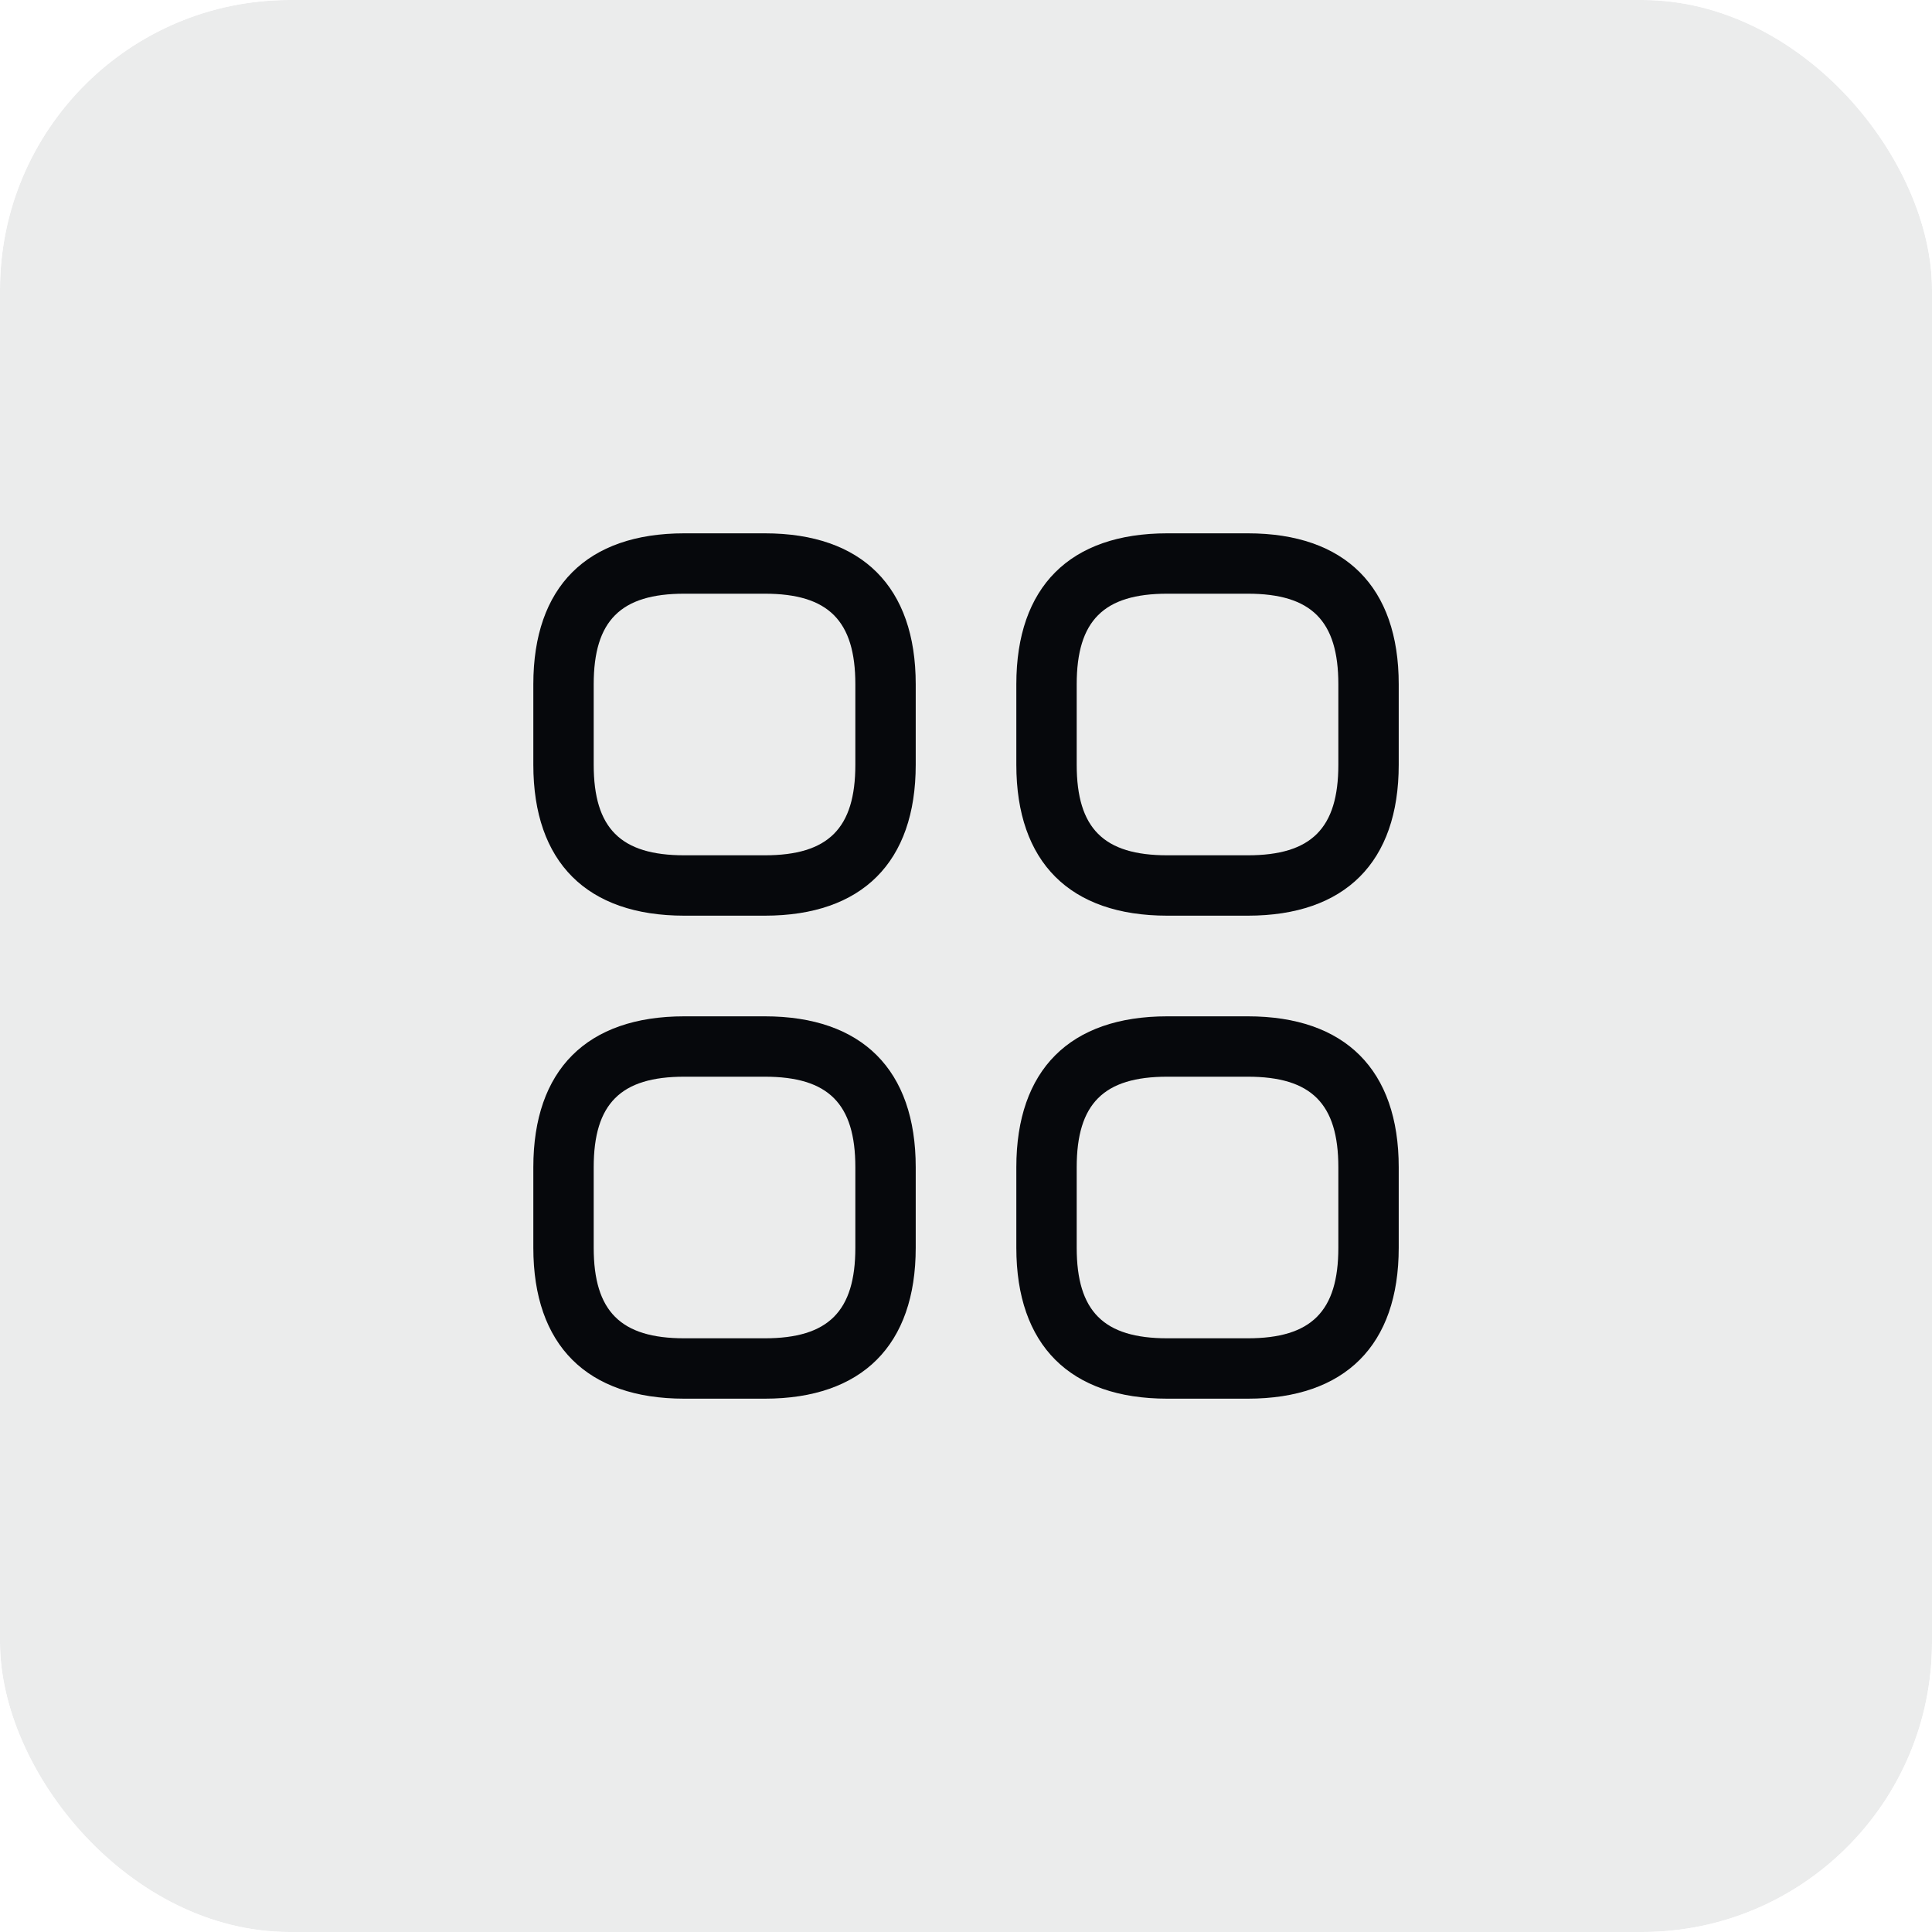
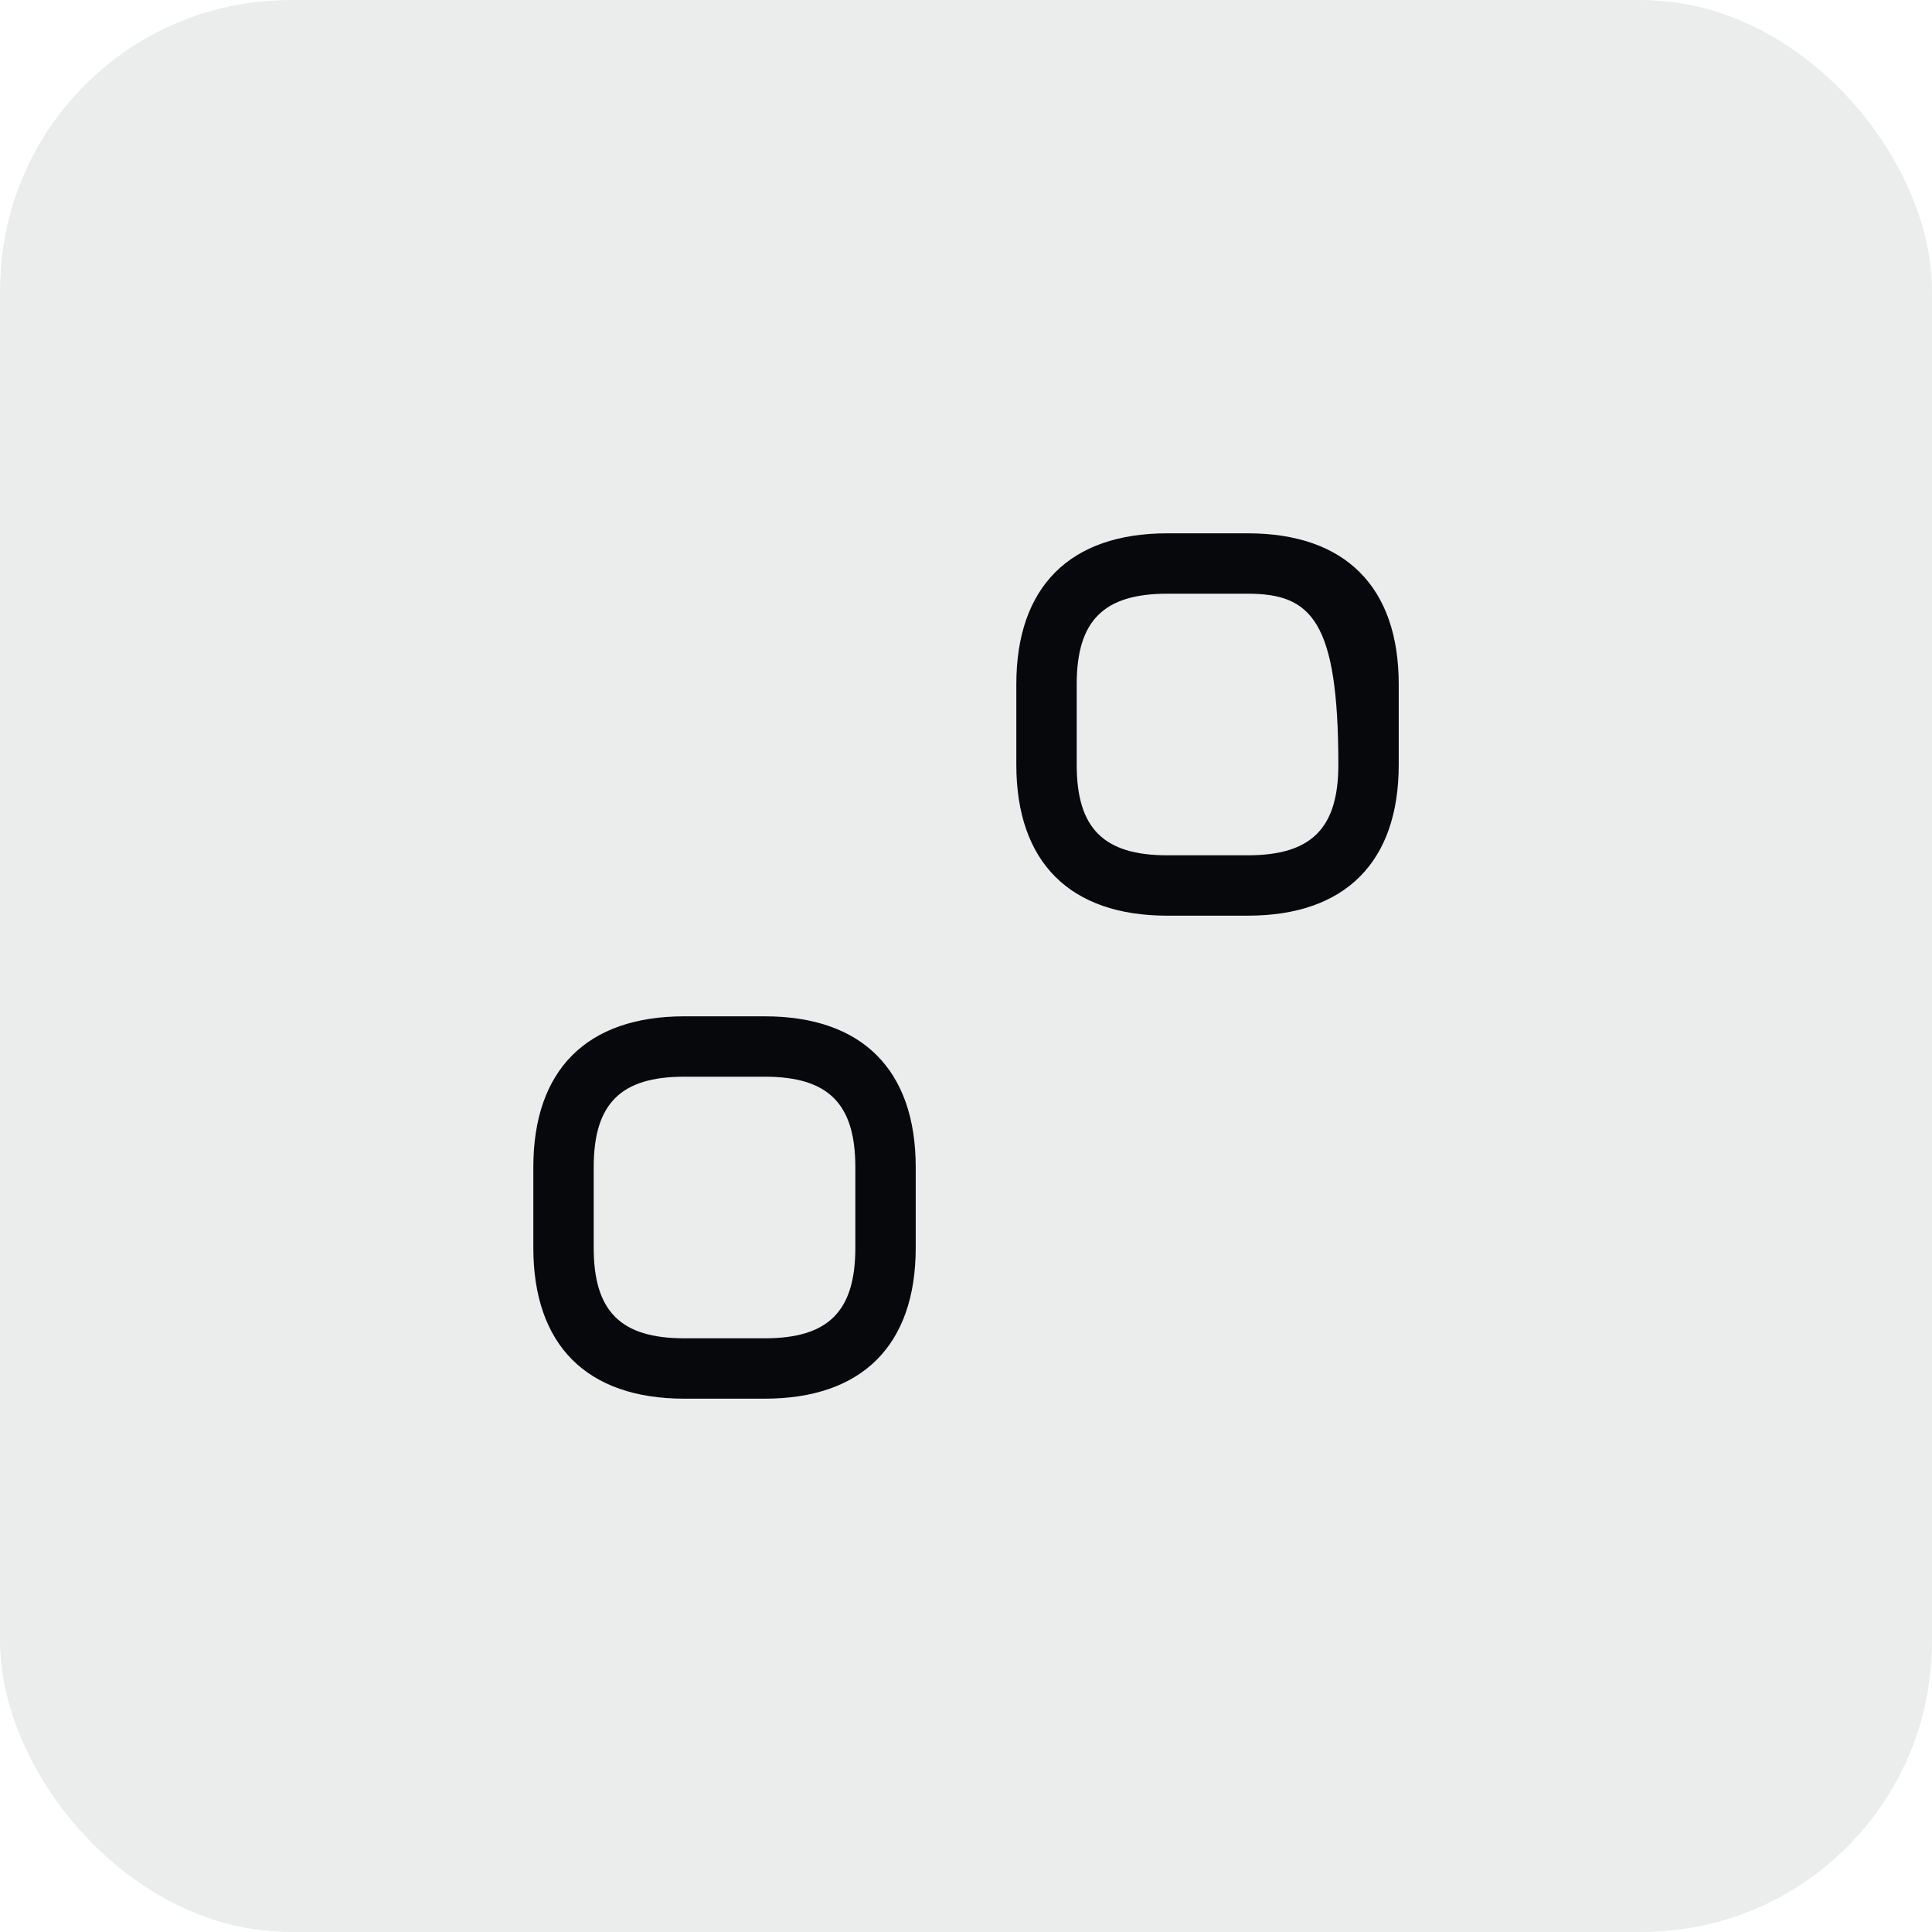
<svg xmlns="http://www.w3.org/2000/svg" width="40" height="40" viewBox="0 0 40 40" fill="none">
  <g clip-path="url(#clip0_3544_38183)">
    <g opacity="0.08">
      <rect width="40" height="40" fill="#06080C" />
    </g>
-     <path d="M15.834 18.958H14.167C12.15 18.958 11.042 17.85 11.042 15.833V14.167C11.042 12.15 12.15 11.042 14.167 11.042H15.834C17.85 11.042 18.959 12.15 18.959 14.167V15.833C18.959 17.85 17.85 18.958 15.834 18.958ZM14.167 12.292C12.85 12.292 12.292 12.85 12.292 14.167V15.833C12.292 17.15 12.85 17.708 14.167 17.708H15.834C17.15 17.708 17.709 17.15 17.709 15.833V14.167C17.709 12.85 17.15 12.292 15.834 12.292H14.167Z" fill="#06080C" />
-     <path d="M25.834 18.958H24.167C22.15 18.958 21.042 17.85 21.042 15.833V14.167C21.042 12.15 22.15 11.042 24.167 11.042H25.834C27.85 11.042 28.959 12.15 28.959 14.167V15.833C28.959 17.85 27.85 18.958 25.834 18.958ZM24.167 12.292C22.85 12.292 22.292 12.85 22.292 14.167V15.833C22.292 17.15 22.85 17.708 24.167 17.708H25.834C27.15 17.708 27.709 17.15 27.709 15.833V14.167C27.709 12.85 27.15 12.292 25.834 12.292H24.167Z" fill="#06080C" />
-     <path d="M25.834 28.958H24.167C22.15 28.958 21.042 27.85 21.042 25.833V24.167C21.042 22.15 22.15 21.042 24.167 21.042H25.834C27.85 21.042 28.959 22.15 28.959 24.167V25.833C28.959 27.85 27.85 28.958 25.834 28.958ZM24.167 22.292C22.85 22.292 22.292 22.85 22.292 24.167V25.833C22.292 27.15 22.85 27.708 24.167 27.708H25.834C27.15 27.708 27.709 27.15 27.709 25.833V24.167C27.709 22.85 27.15 22.292 25.834 22.292H24.167Z" fill="#06080C" />
+     <path d="M25.834 18.958H24.167C22.15 18.958 21.042 17.85 21.042 15.833V14.167C21.042 12.15 22.15 11.042 24.167 11.042H25.834C27.85 11.042 28.959 12.15 28.959 14.167V15.833C28.959 17.85 27.85 18.958 25.834 18.958ZM24.167 12.292C22.85 12.292 22.292 12.85 22.292 14.167V15.833C22.292 17.15 22.85 17.708 24.167 17.708H25.834C27.15 17.708 27.709 17.15 27.709 15.833C27.709 12.85 27.15 12.292 25.834 12.292H24.167Z" fill="#06080C" />
    <path d="M15.834 28.958H14.167C12.15 28.958 11.042 27.85 11.042 25.833V24.167C11.042 22.15 12.15 21.042 14.167 21.042H15.834C17.85 21.042 18.959 22.15 18.959 24.167V25.833C18.959 27.85 17.85 28.958 15.834 28.958ZM14.167 22.292C12.85 22.292 12.292 22.85 12.292 24.167V25.833C12.292 27.15 12.85 27.708 14.167 27.708H15.834C17.15 27.708 17.709 27.15 17.709 25.833V24.167C17.709 22.85 17.15 22.292 15.834 22.292H14.167Z" fill="#06080C" />
  </g>
  <defs>
    <clipPath id="clip0_3544_38183">
      <rect width="40" height="40" rx="6" fill="white" />
    </clipPath>
  </defs>
</svg>